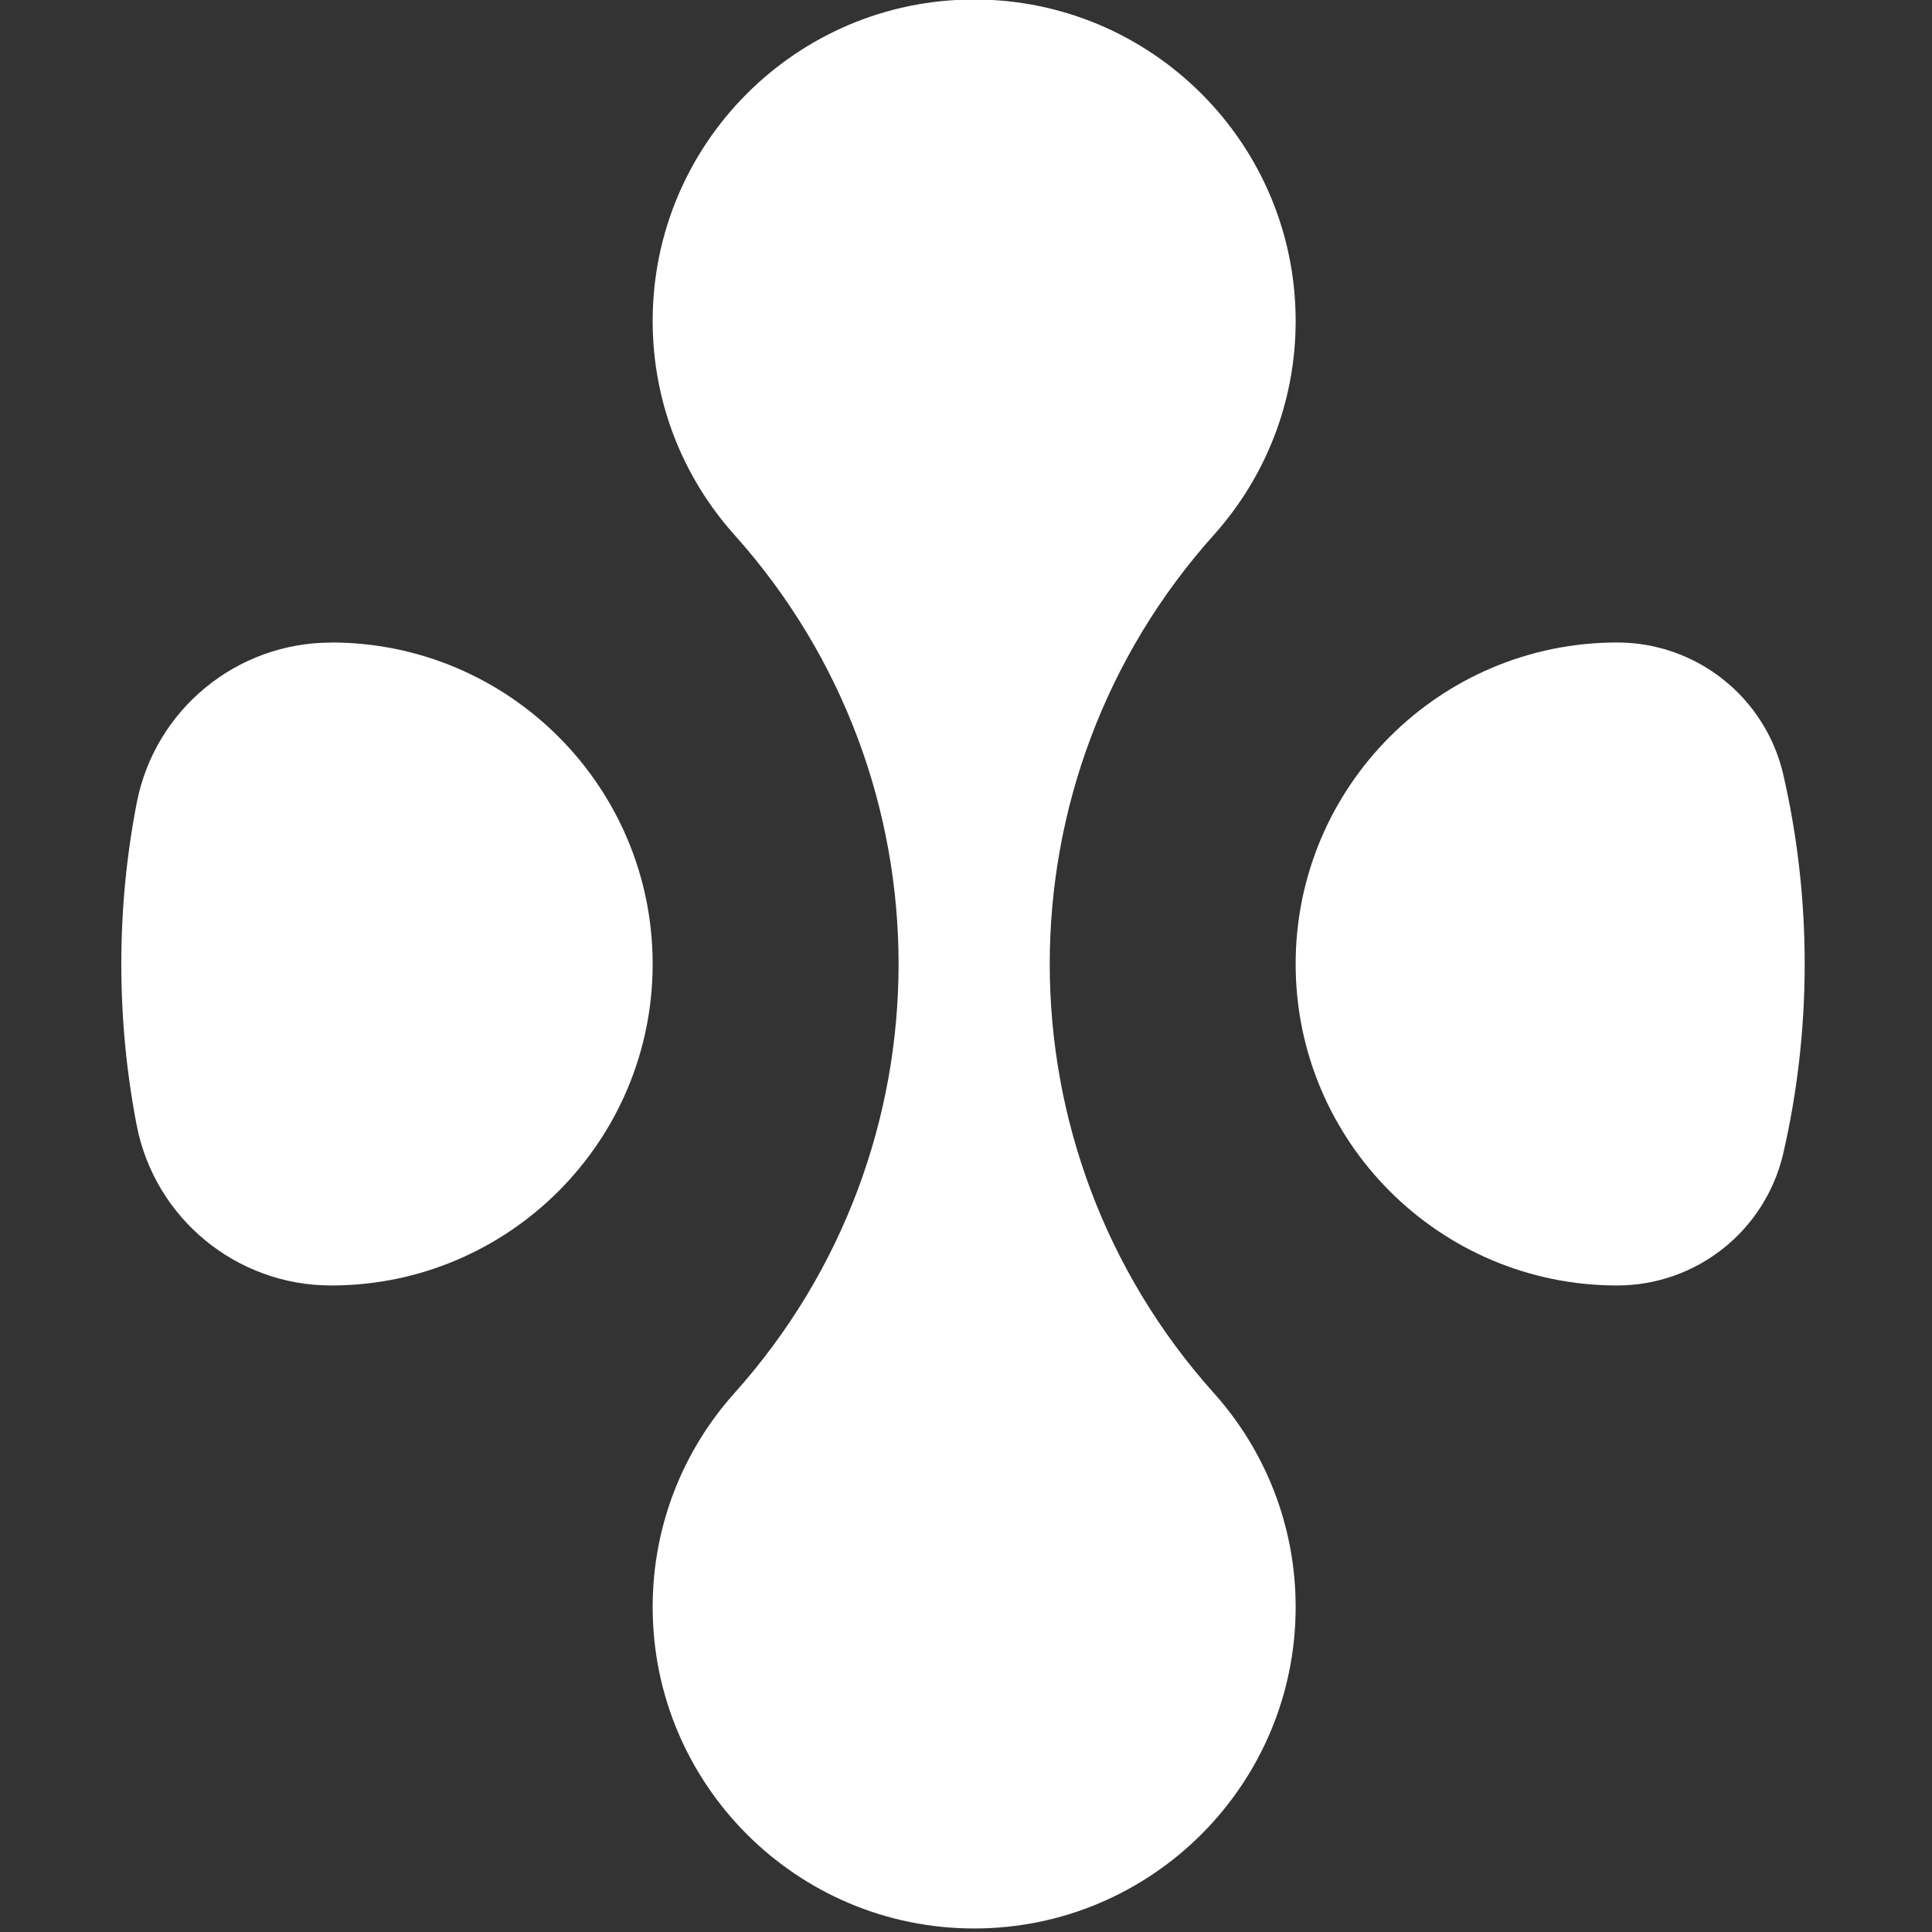
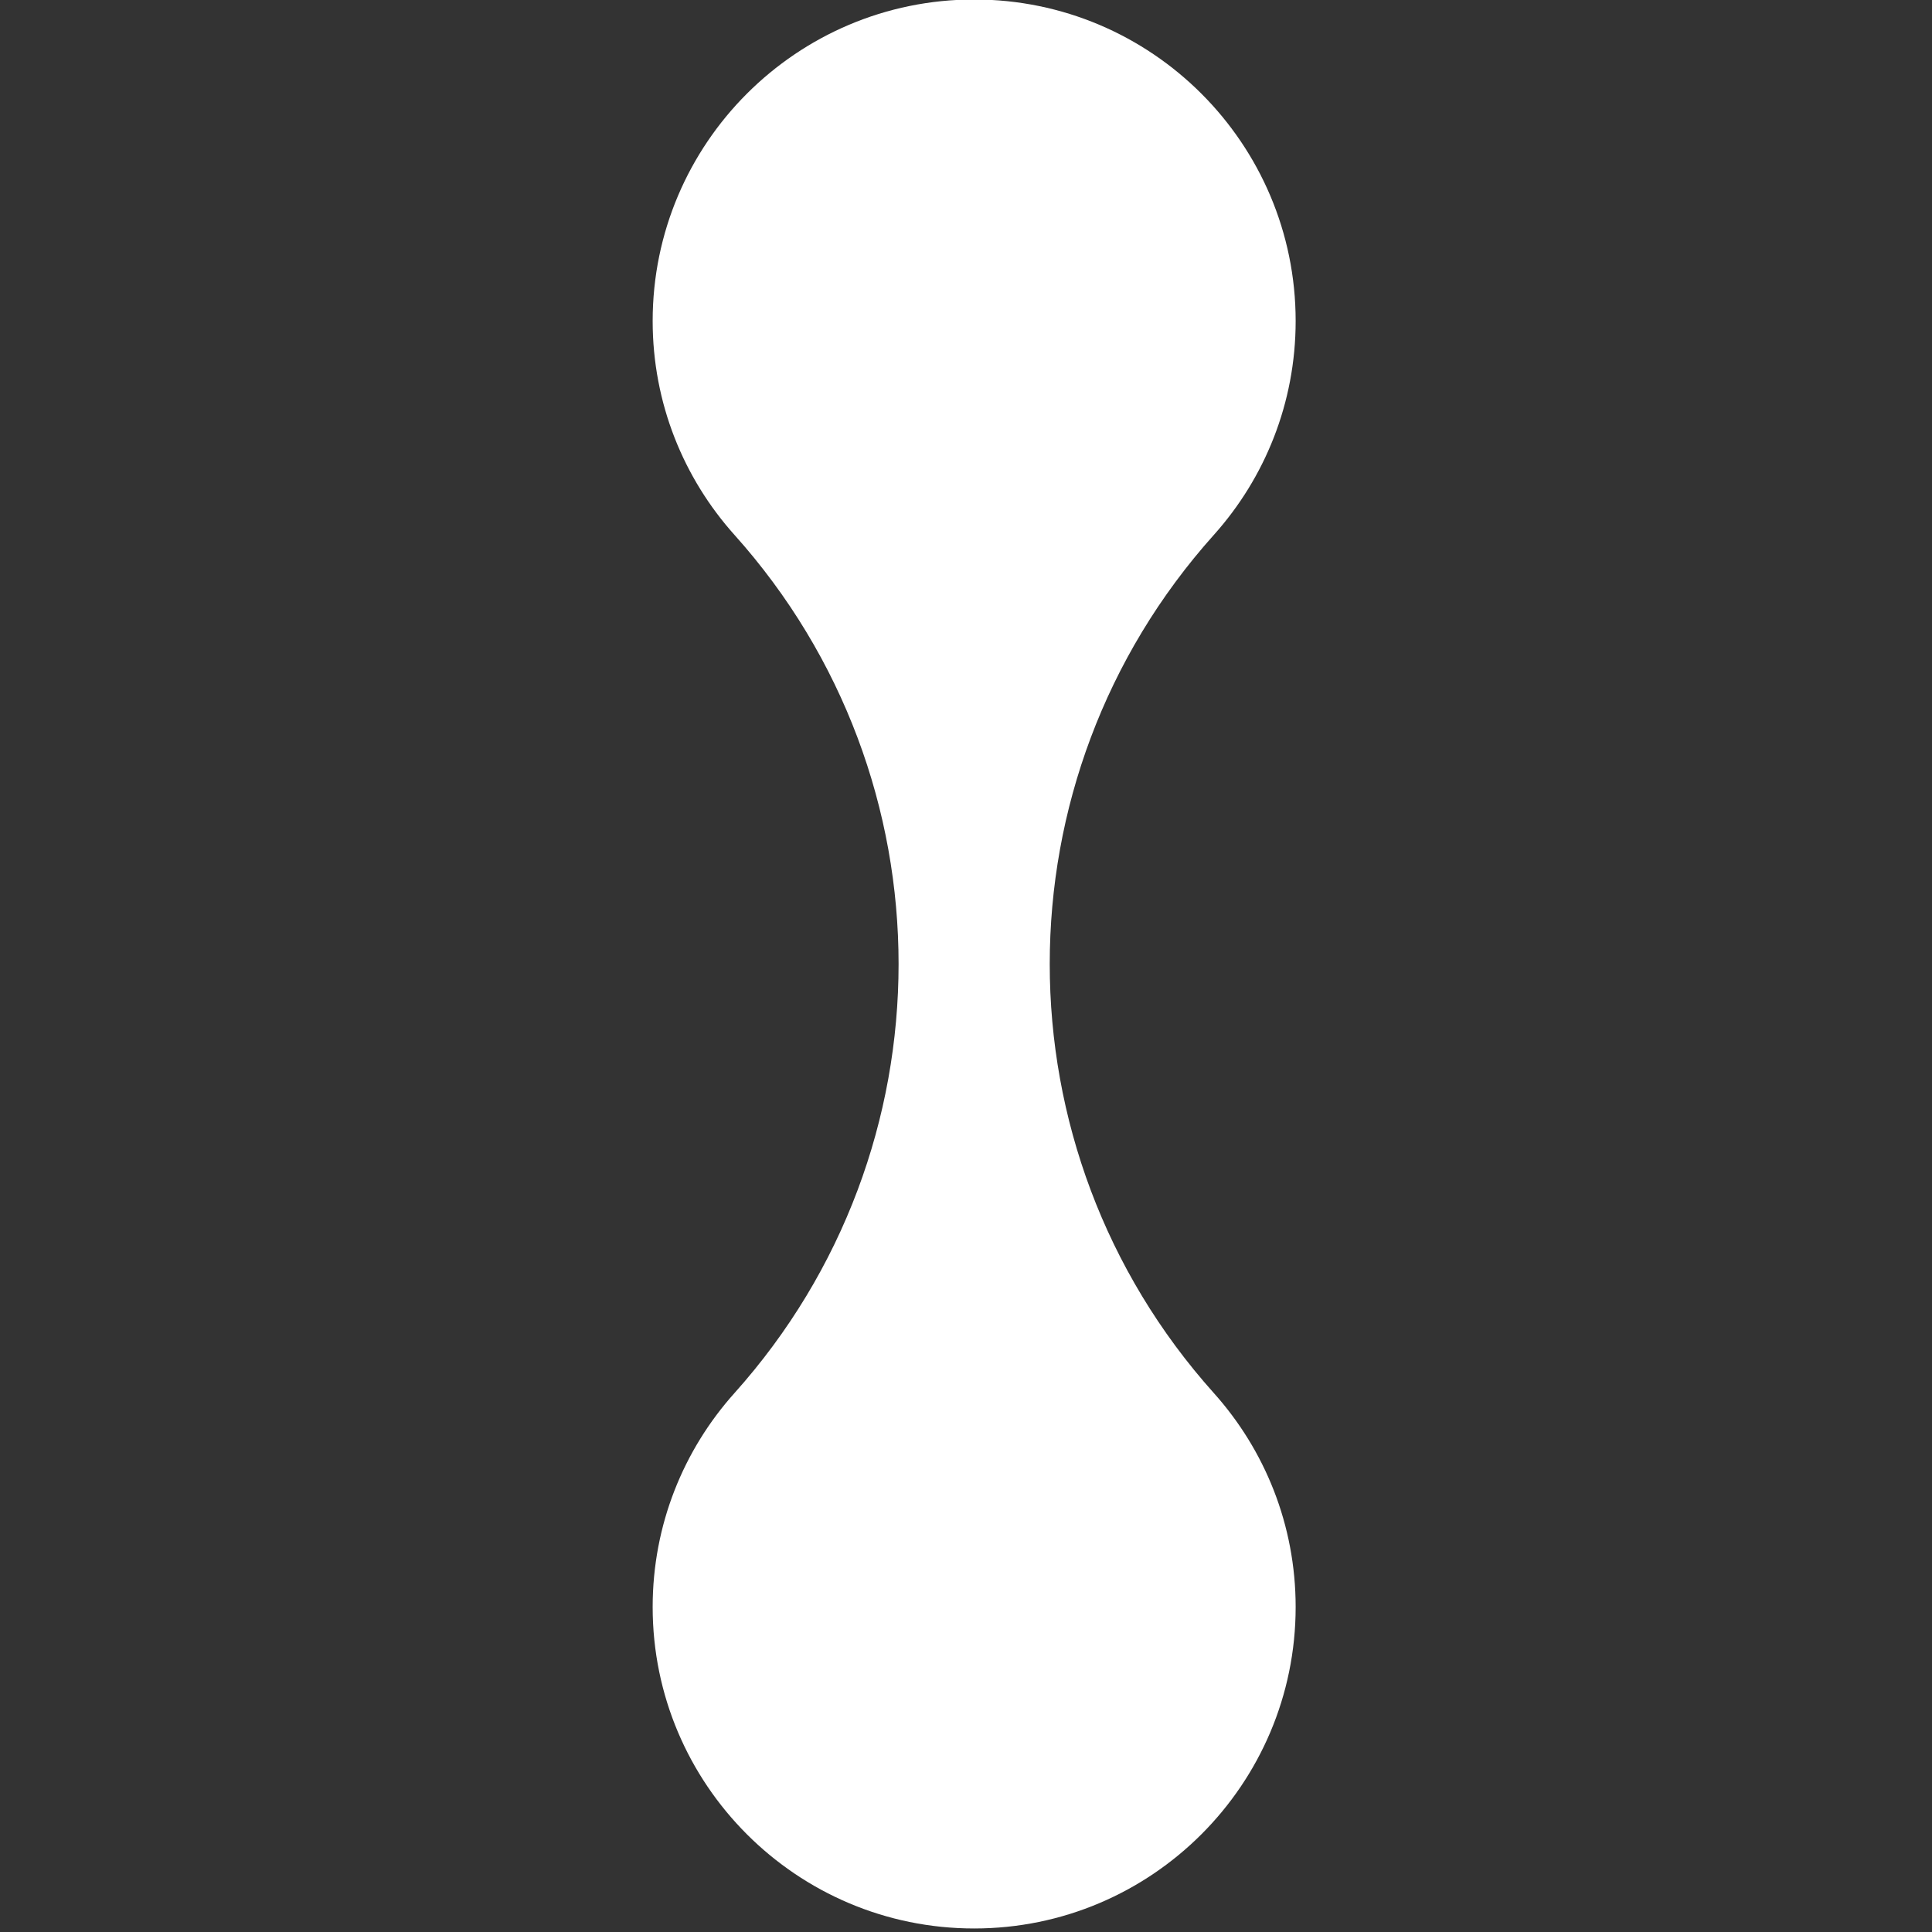
<svg xmlns="http://www.w3.org/2000/svg" width="100%" height="100%" viewBox="0 0 256 256" version="1.1" xml:space="preserve" style="fill-rule:evenodd;clip-rule:evenodd;stroke-linejoin:round;stroke-miterlimit:2;">
  <rect x="0" y="0" width="256" height="256" fill="#333333" stroke="none" />
  <g transform="matrix(0.284,0,0,0.284,-126.519,-42.667)">
    <path d="M788.169,800.197C890.261,686.256 890.261,513.744 788.169,399.803C764.434,373.314 750,338.329 750,300C750,217.213 817.213,150 900,150C982.787,150 1050,217.213 1050,300C1050,338.329 1035.57,373.314 1011.83,399.803C909.739,513.744 909.739,686.256 1011.83,800.197C1035.57,826.686 1050,861.671 1050,900C1050,982.787 982.787,1050 900,1050C817.213,1050 750,982.787 750,900C750,861.671 764.434,826.686 788.169,800.197Z" style="fill:white;" />
-     <path d="M509.348,524.532C517.902,481.246 555.867,450.047 599.991,450.045C599.994,450 599.997,450 600,450C682.787,450 750,517.213 750,600C750,682.787 682.787,750 600,750C599.997,750 599.994,750 599.991,750C555.845,749.998 517.861,718.785 509.302,675.477C504.585,651.042 502.09,625.81 502.09,600C502.09,574.19 504.585,548.958 509.348,524.532Z" style="fill:white;" />
-     <path d="M1277.48,688.476C1269.09,724.498 1236.99,749.989 1200,749.989C1200,750 1200,750 1200,750C1117.21,750 1050,682.787 1050,600C1050,517.213 1117.21,450 1200,450C1200,450 1200,450 1200,450C1236.99,450 1269.1,475.494 1277.49,511.521C1284.03,539.962 1287.5,569.579 1287.5,600C1287.5,630.421 1284.03,660.038 1277.48,688.476Z" style="fill:white;" />
  </g>
</svg>